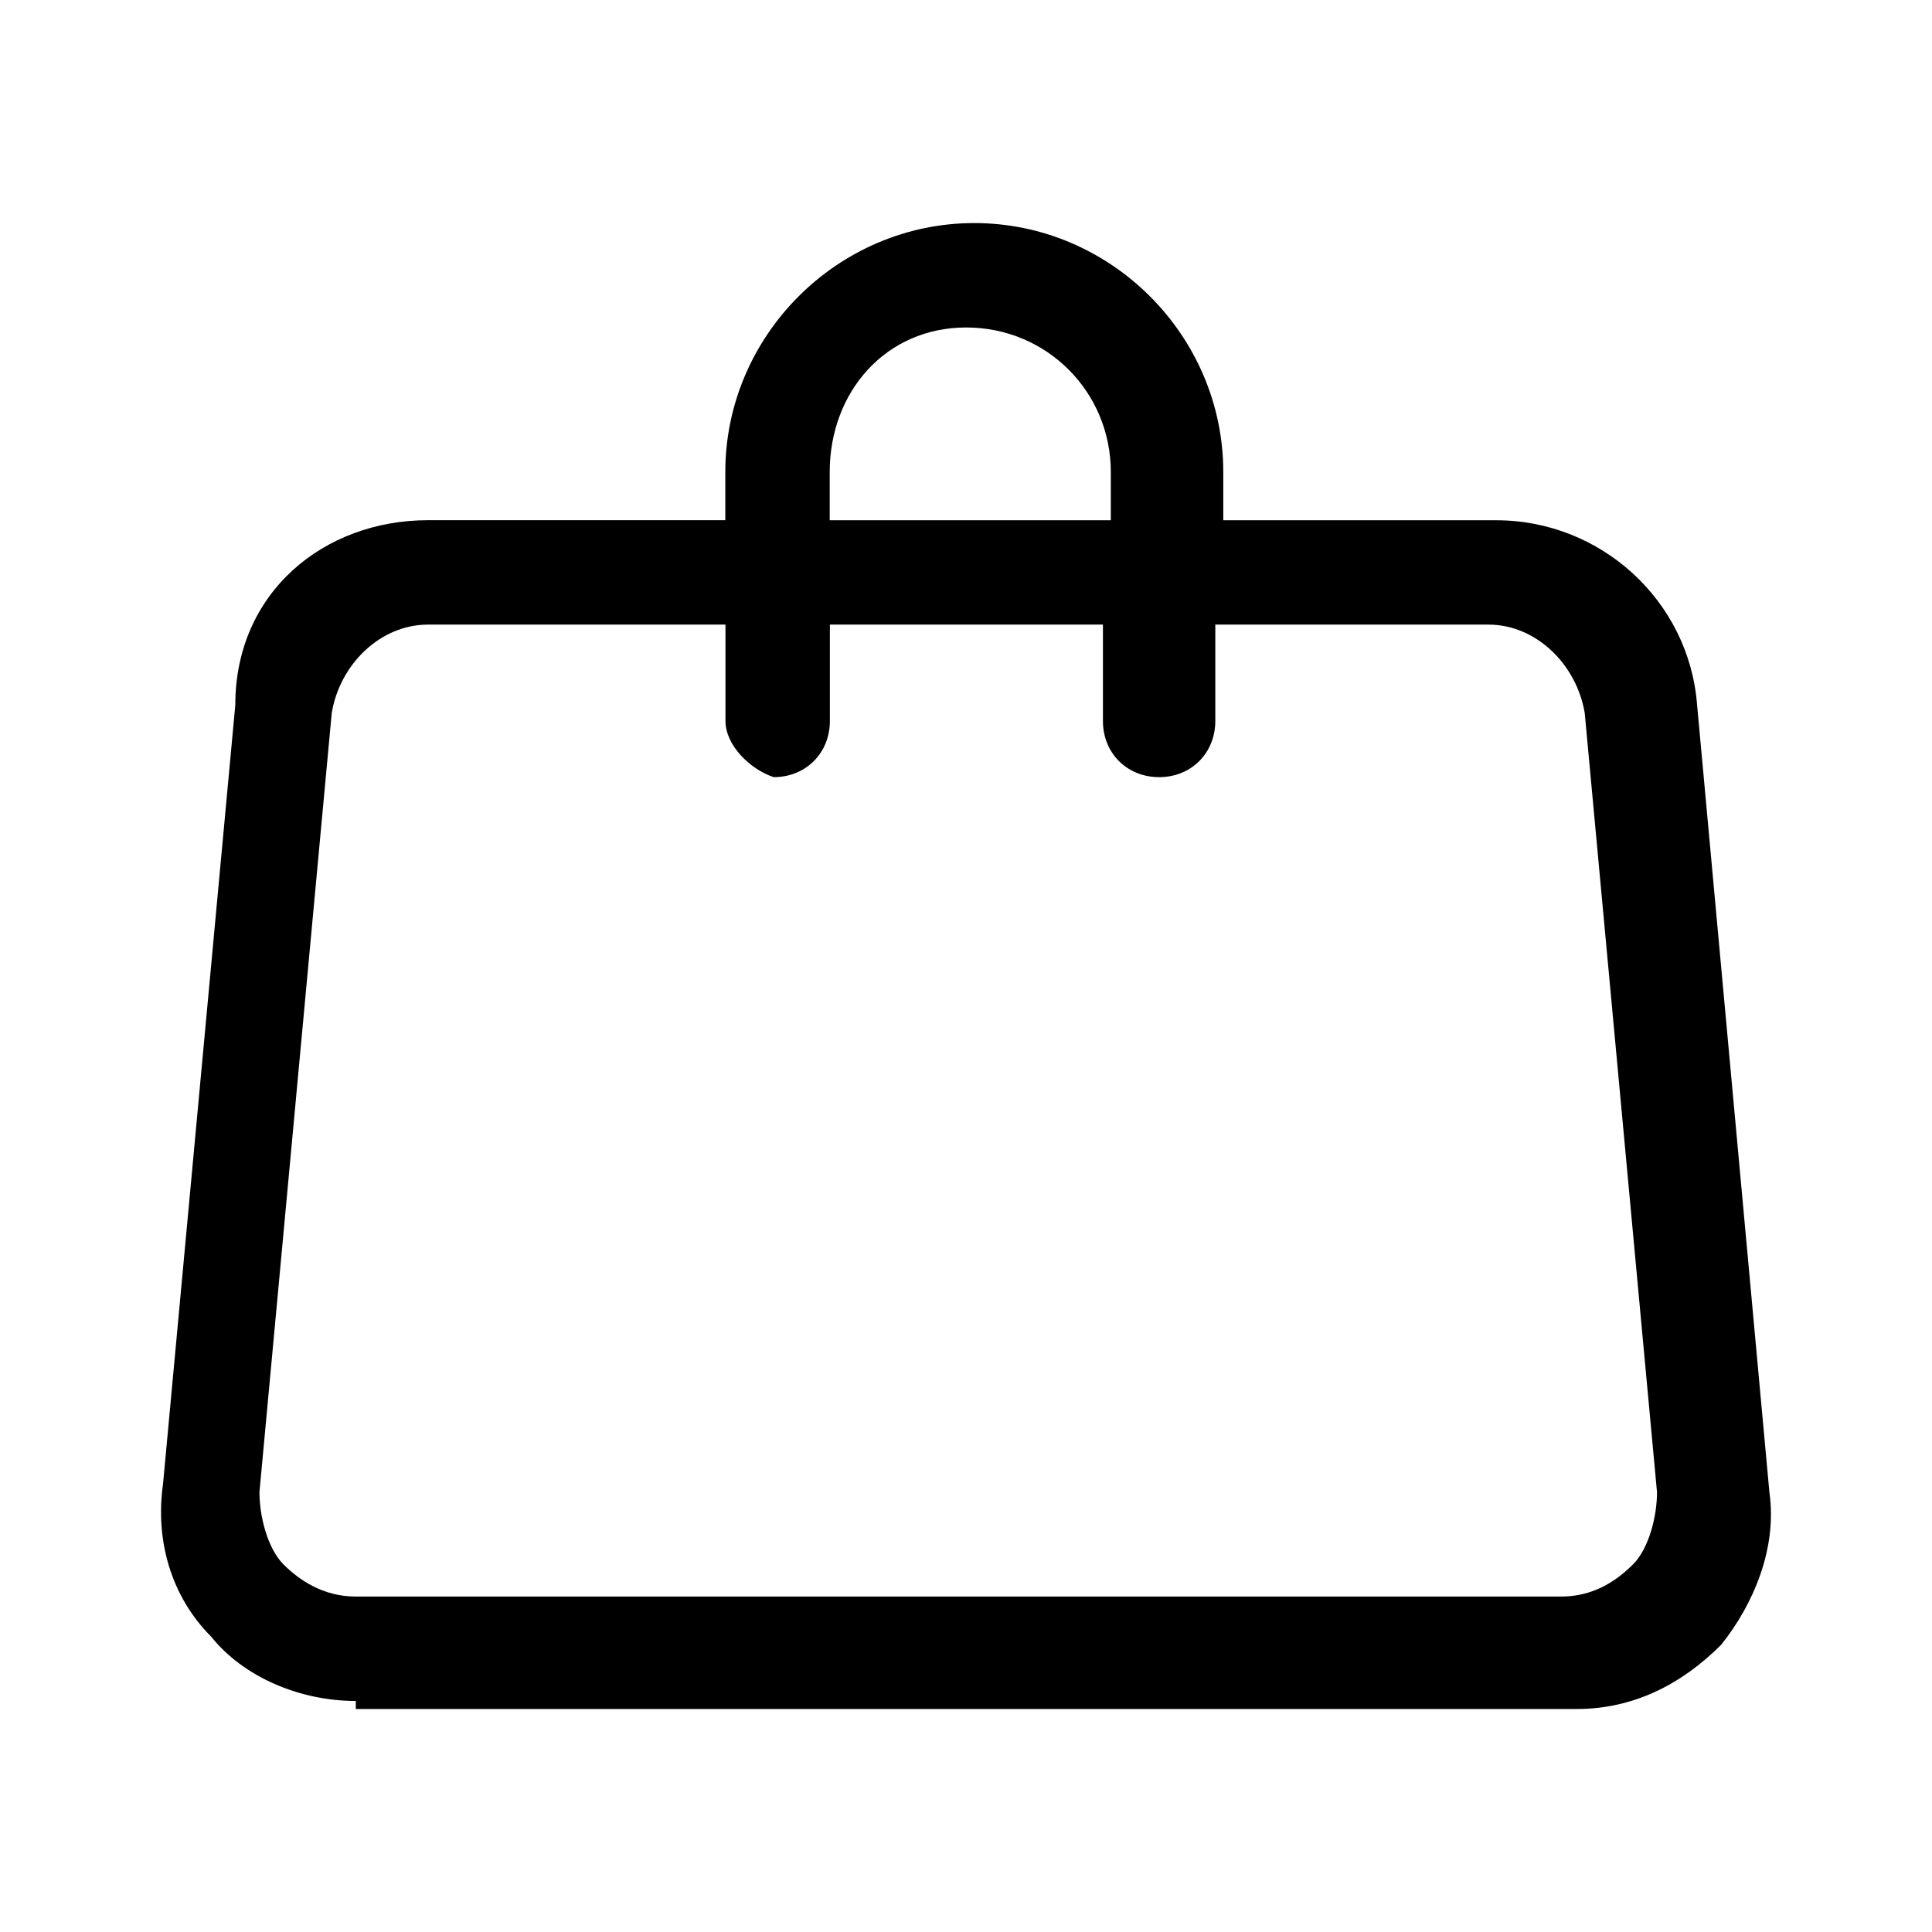
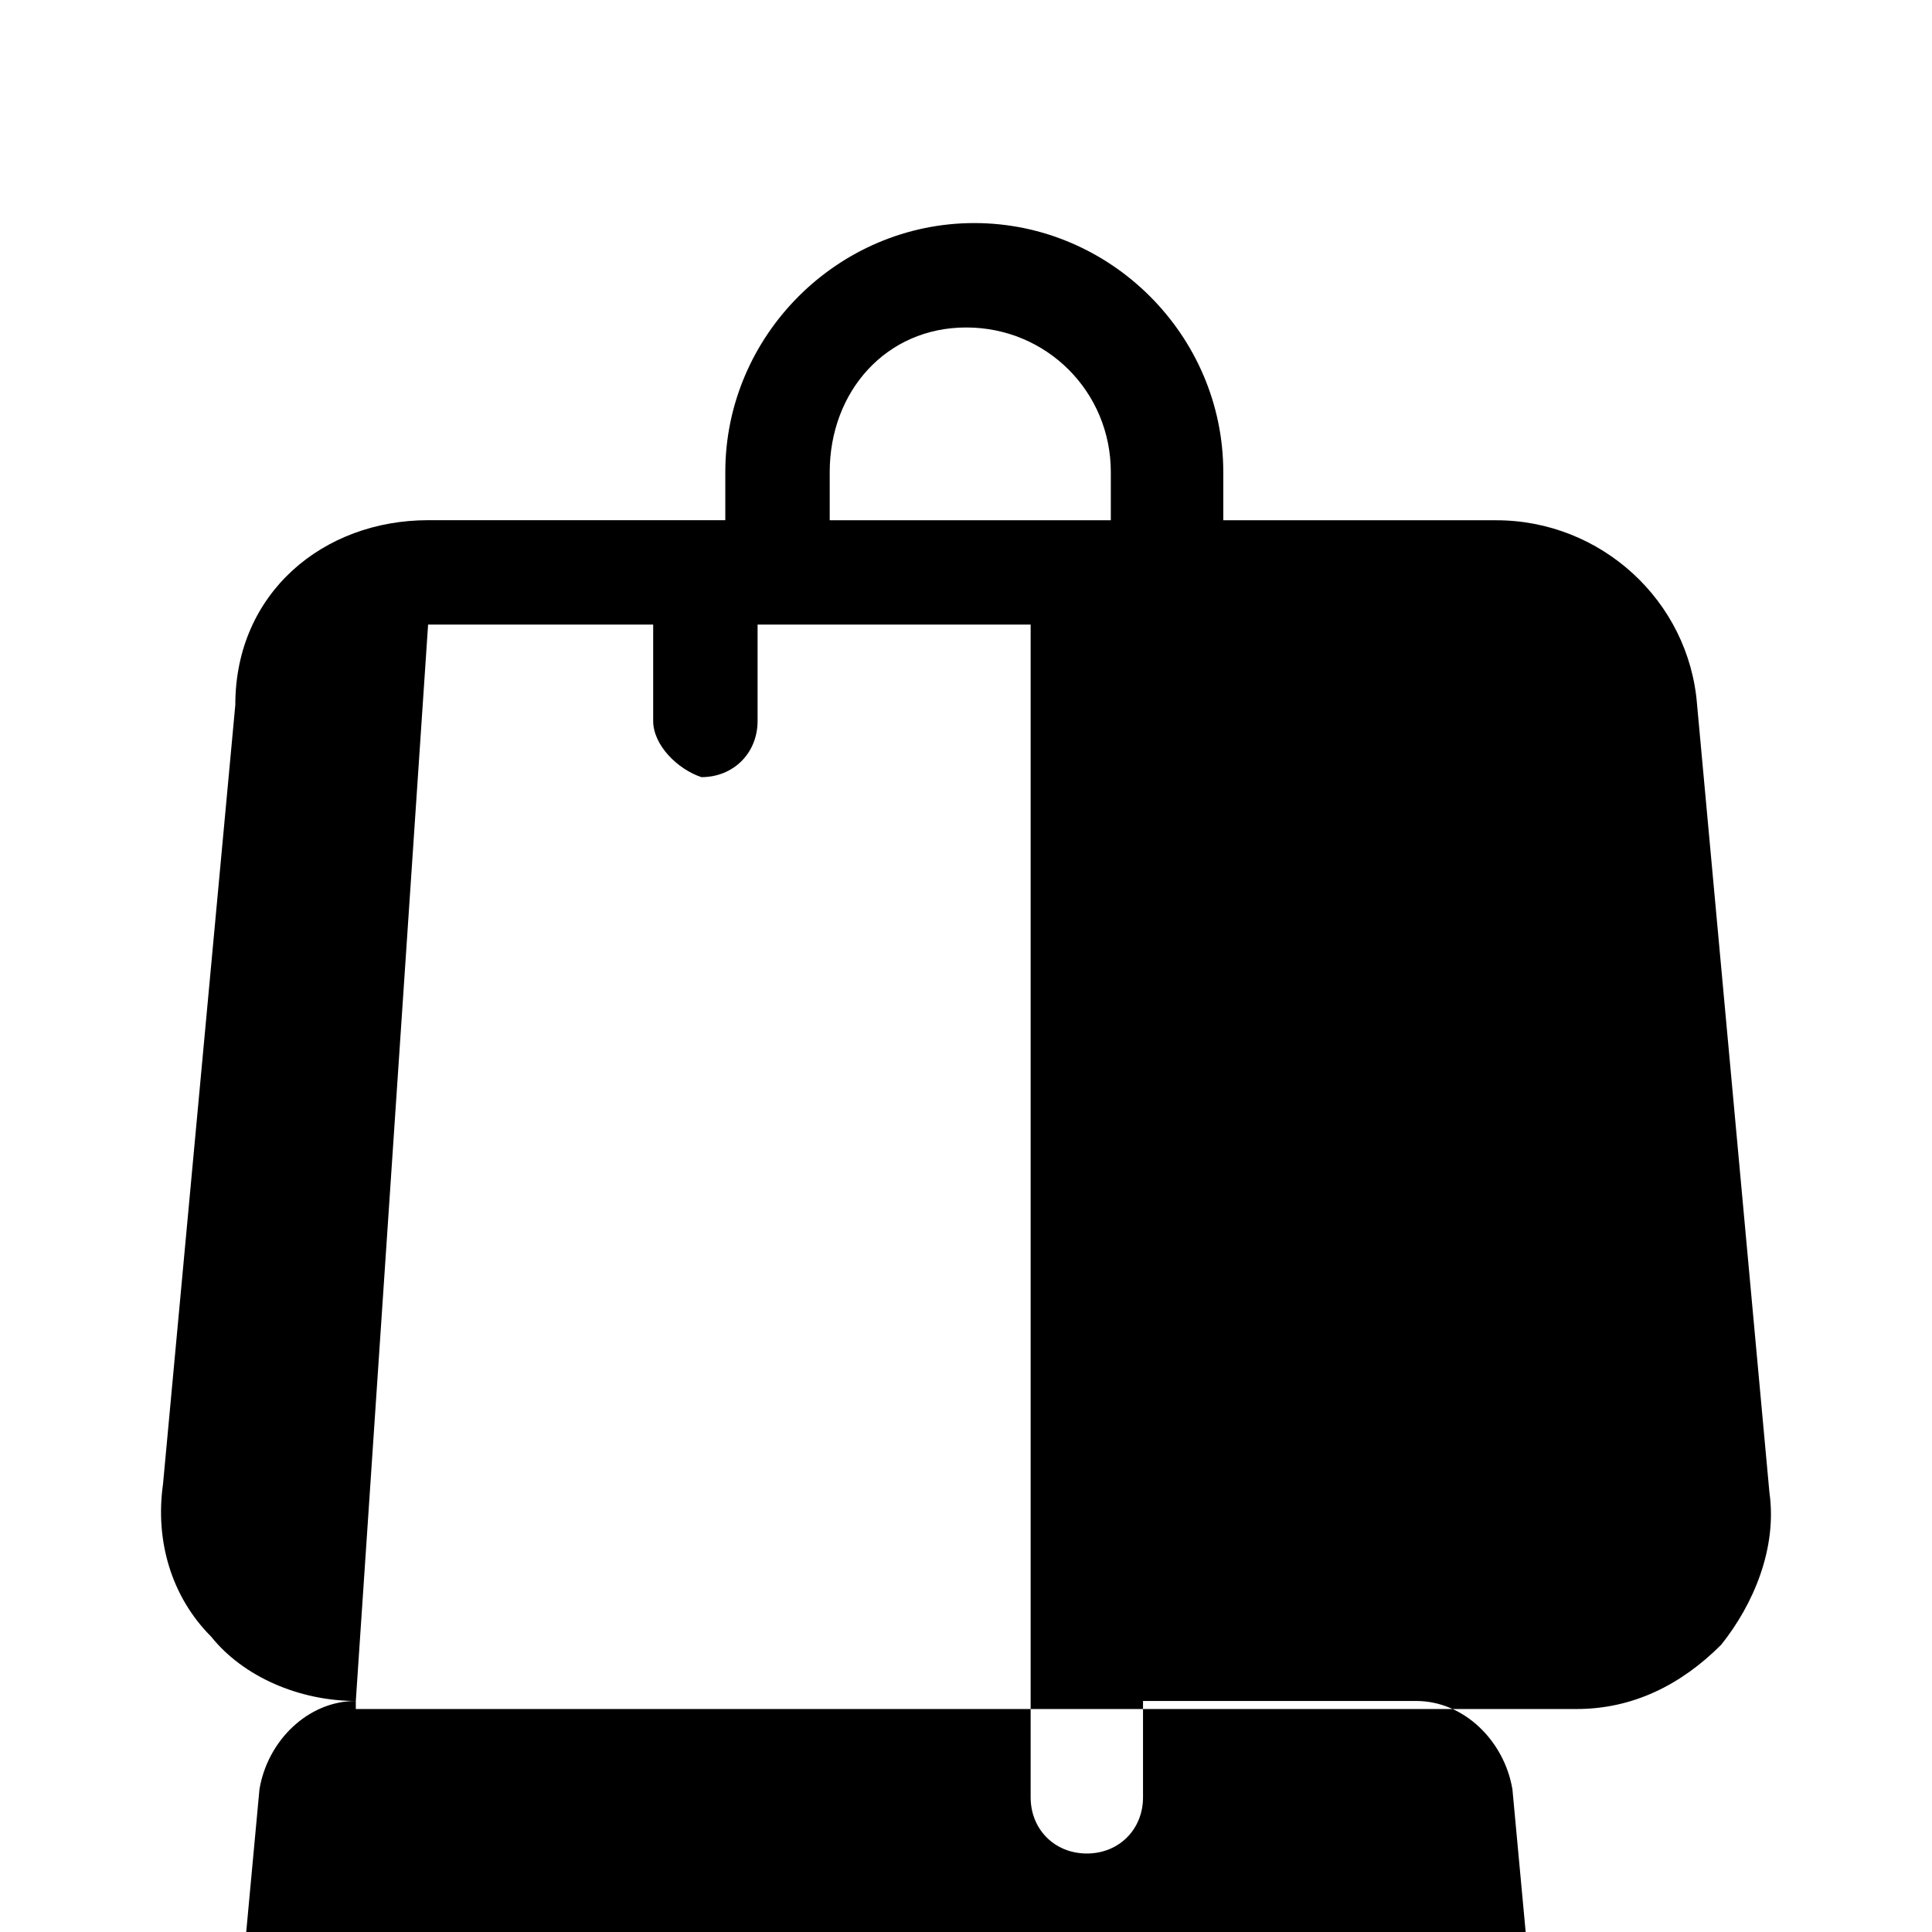
<svg xmlns="http://www.w3.org/2000/svg" version="1.1" id="Layer_1" x="0px" y="0px" viewBox="0 0 24 24" style="enable-background:new 0 0 24 24;" xml:space="preserve">
  <style type="text/css">
	.st0{fill:#F1F2F2;}
	.st1{fill:#231F20;}
	.st2{fill:#EA234F;}
	.st3{fill:#FFFFFF;}
	.st4{fill:#010101;}
</style>
-   <path d="M4.42,21.13c-0.698,0-1.397-0.299-1.796-0.798c-0.499-0.499-0.698-1.197-0.599-1.896l0.898-9.679  c0-1.397,1.098-2.295,2.395-2.295h3.692V5.864c0-1.696,1.397-3.093,3.093-3.093s3.093,1.397,3.093,3.093v0.599h3.392  c1.297,0,2.395,0.998,2.494,2.295l0.898,9.778c0.1,0.698-0.2,1.397-0.599,1.896c-0.499,0.499-1.098,0.798-1.796,0.798H4.42V21.13z   M5.318,7.759c-0.599,0-1.098,0.499-1.197,1.098l-0.898,9.679c0,0.299,0.1,0.698,0.299,0.898c0.2,0.2,0.499,0.399,0.898,0.399  h14.967c0.299,0,0.599-0.1,0.898-0.399c0.2-0.2,0.299-0.599,0.299-0.898l-0.898-9.679c-0.1-0.599-0.599-1.098-1.197-1.098h-3.392  v1.197c0,0.399-0.299,0.698-0.698,0.698s-0.698-0.299-0.698-0.698V7.759h-3.392v1.197c0,0.399-0.299,0.698-0.698,0.698  c-0.299-0.1-0.599-0.399-0.599-0.698V7.759H5.318z M13.799,6.462V5.864c0-0.998-0.798-1.796-1.796-1.796s-1.696,0.798-1.696,1.796  v0.599H13.799z" />
+   <path d="M4.42,21.13c-0.698,0-1.397-0.299-1.796-0.798c-0.499-0.499-0.698-1.197-0.599-1.896l0.898-9.679  c0-1.397,1.098-2.295,2.395-2.295h3.692V5.864c0-1.696,1.397-3.093,3.093-3.093s3.093,1.397,3.093,3.093v0.599h3.392  c1.297,0,2.395,0.998,2.494,2.295l0.898,9.778c0.1,0.698-0.2,1.397-0.599,1.896c-0.499,0.499-1.098,0.798-1.796,0.798H4.42V21.13z   c-0.599,0-1.098,0.499-1.197,1.098l-0.898,9.679c0,0.299,0.1,0.698,0.299,0.898c0.2,0.2,0.499,0.399,0.898,0.399  h14.967c0.299,0,0.599-0.1,0.898-0.399c0.2-0.2,0.299-0.599,0.299-0.898l-0.898-9.679c-0.1-0.599-0.599-1.098-1.197-1.098h-3.392  v1.197c0,0.399-0.299,0.698-0.698,0.698s-0.698-0.299-0.698-0.698V7.759h-3.392v1.197c0,0.399-0.299,0.698-0.698,0.698  c-0.299-0.1-0.599-0.399-0.599-0.698V7.759H5.318z M13.799,6.462V5.864c0-0.998-0.798-1.796-1.796-1.796s-1.696,0.798-1.696,1.796  v0.599H13.799z" />
</svg>